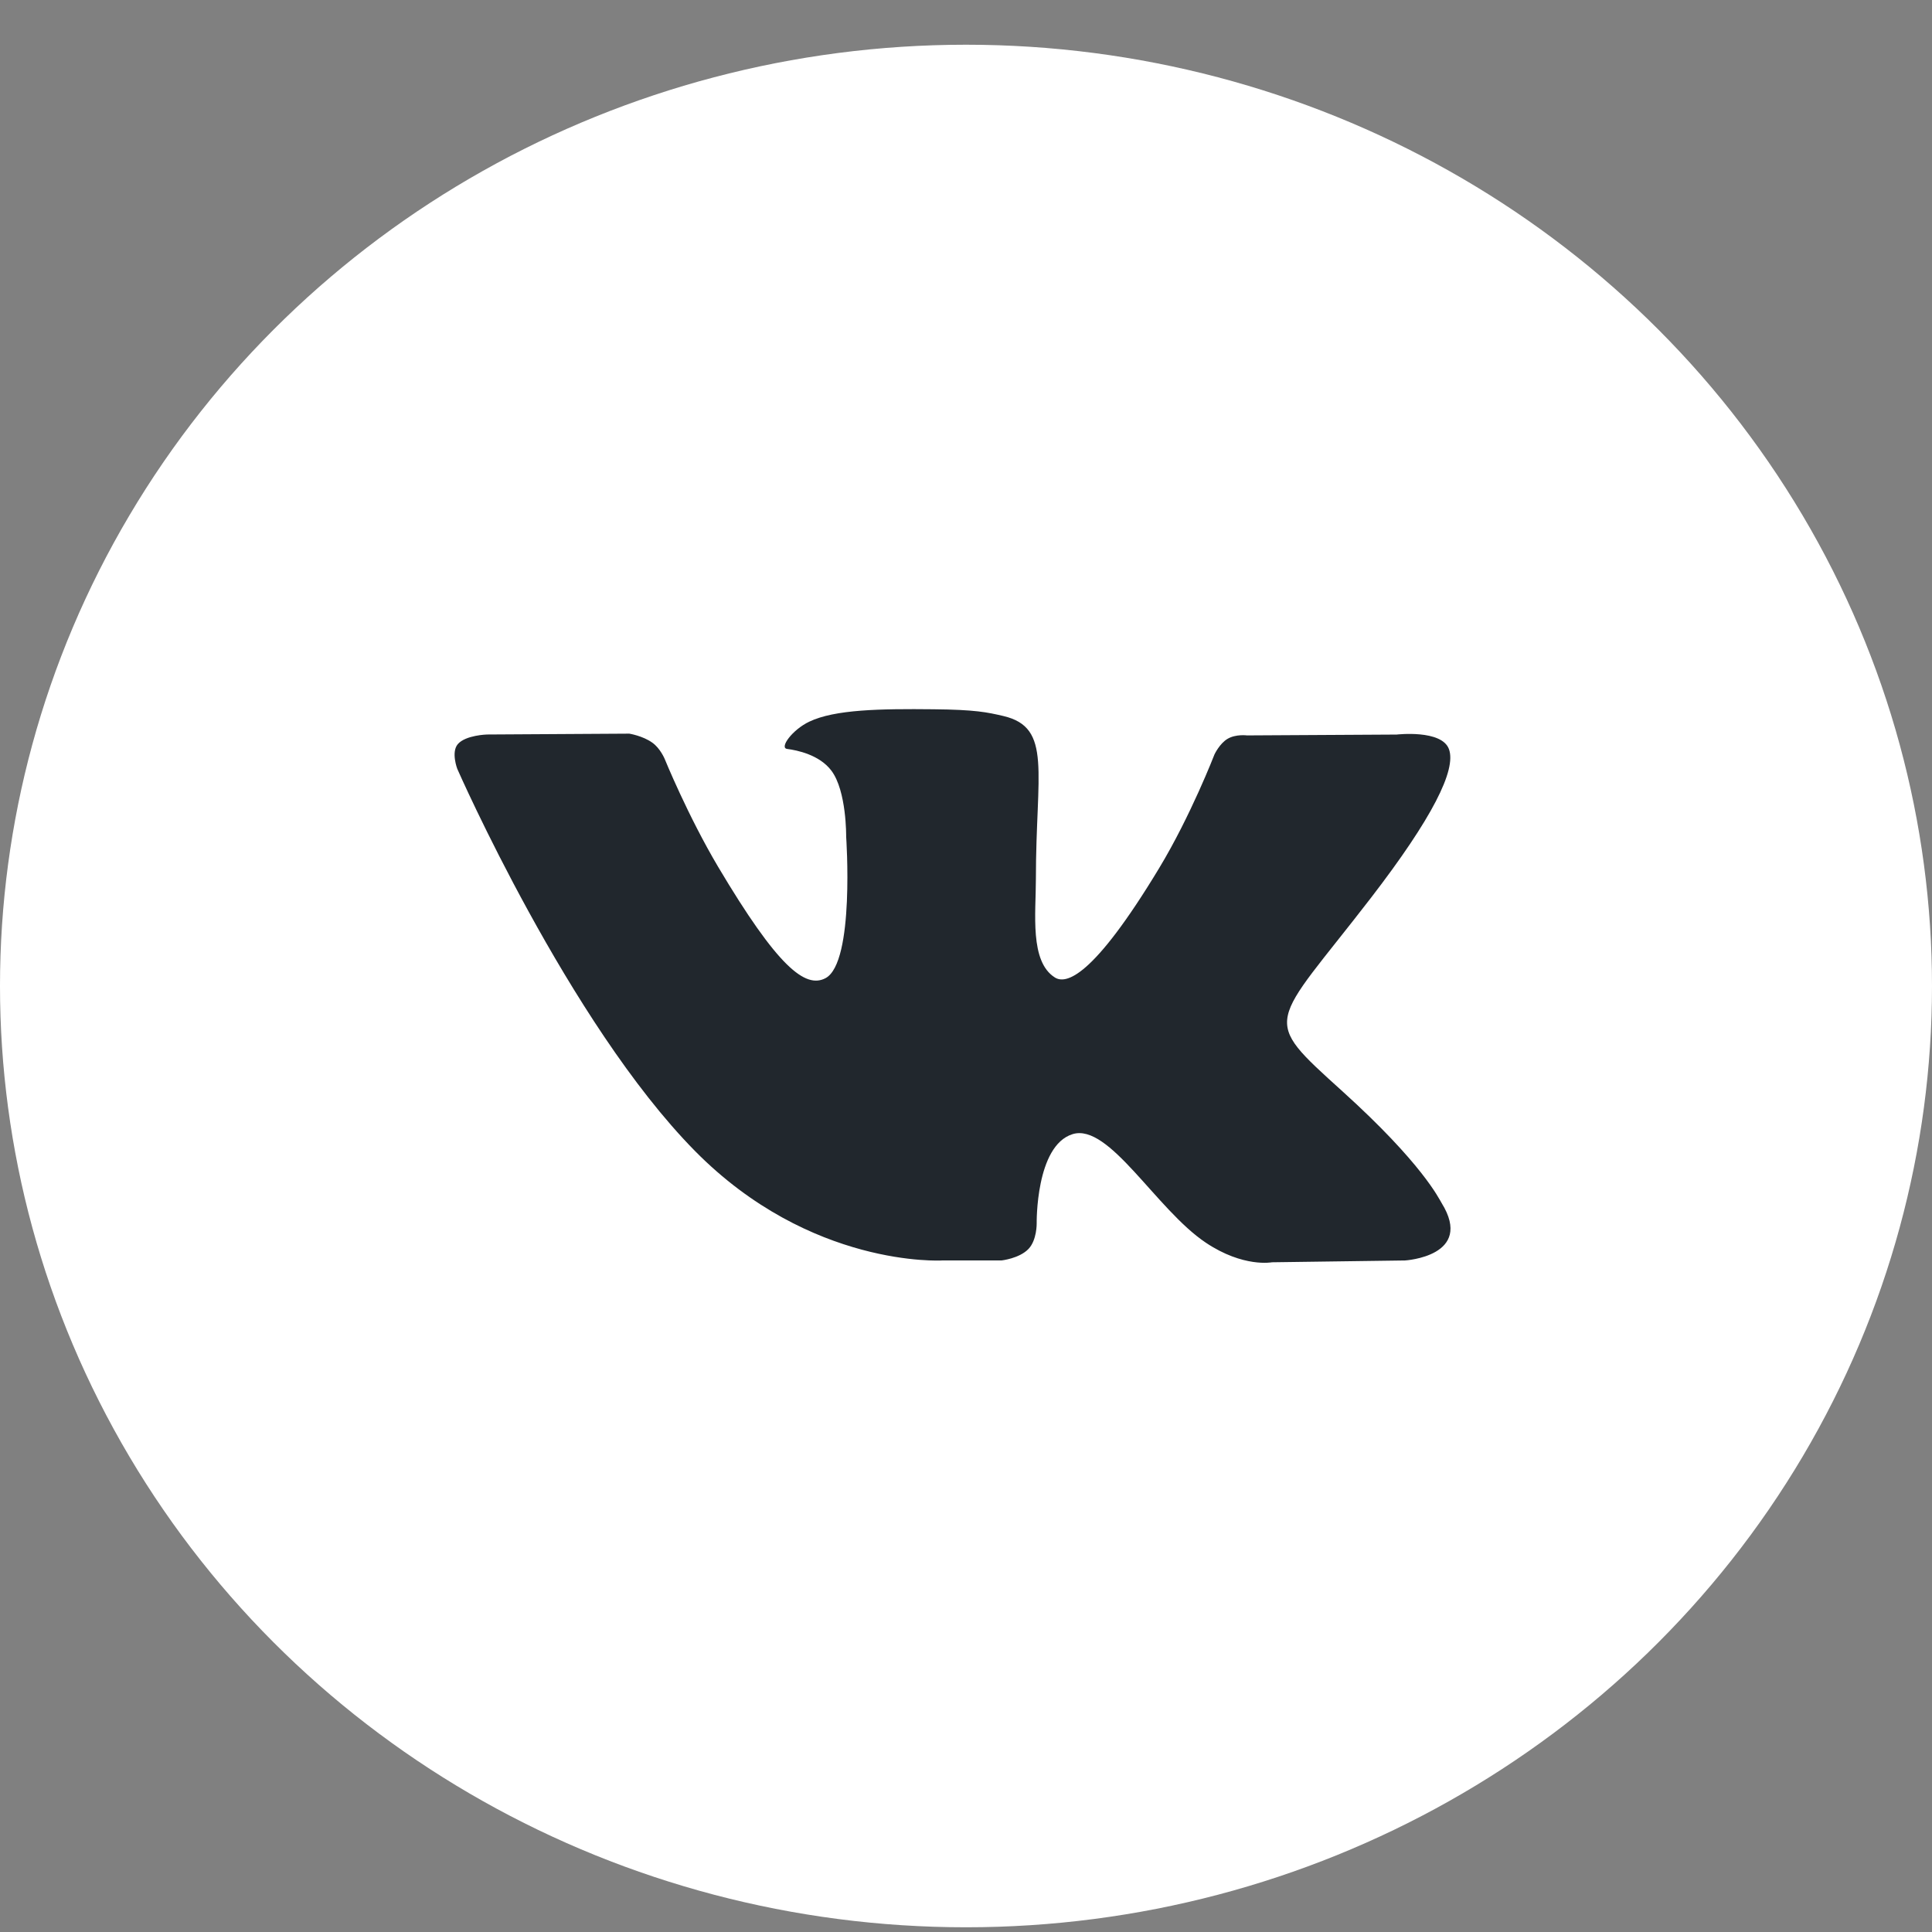
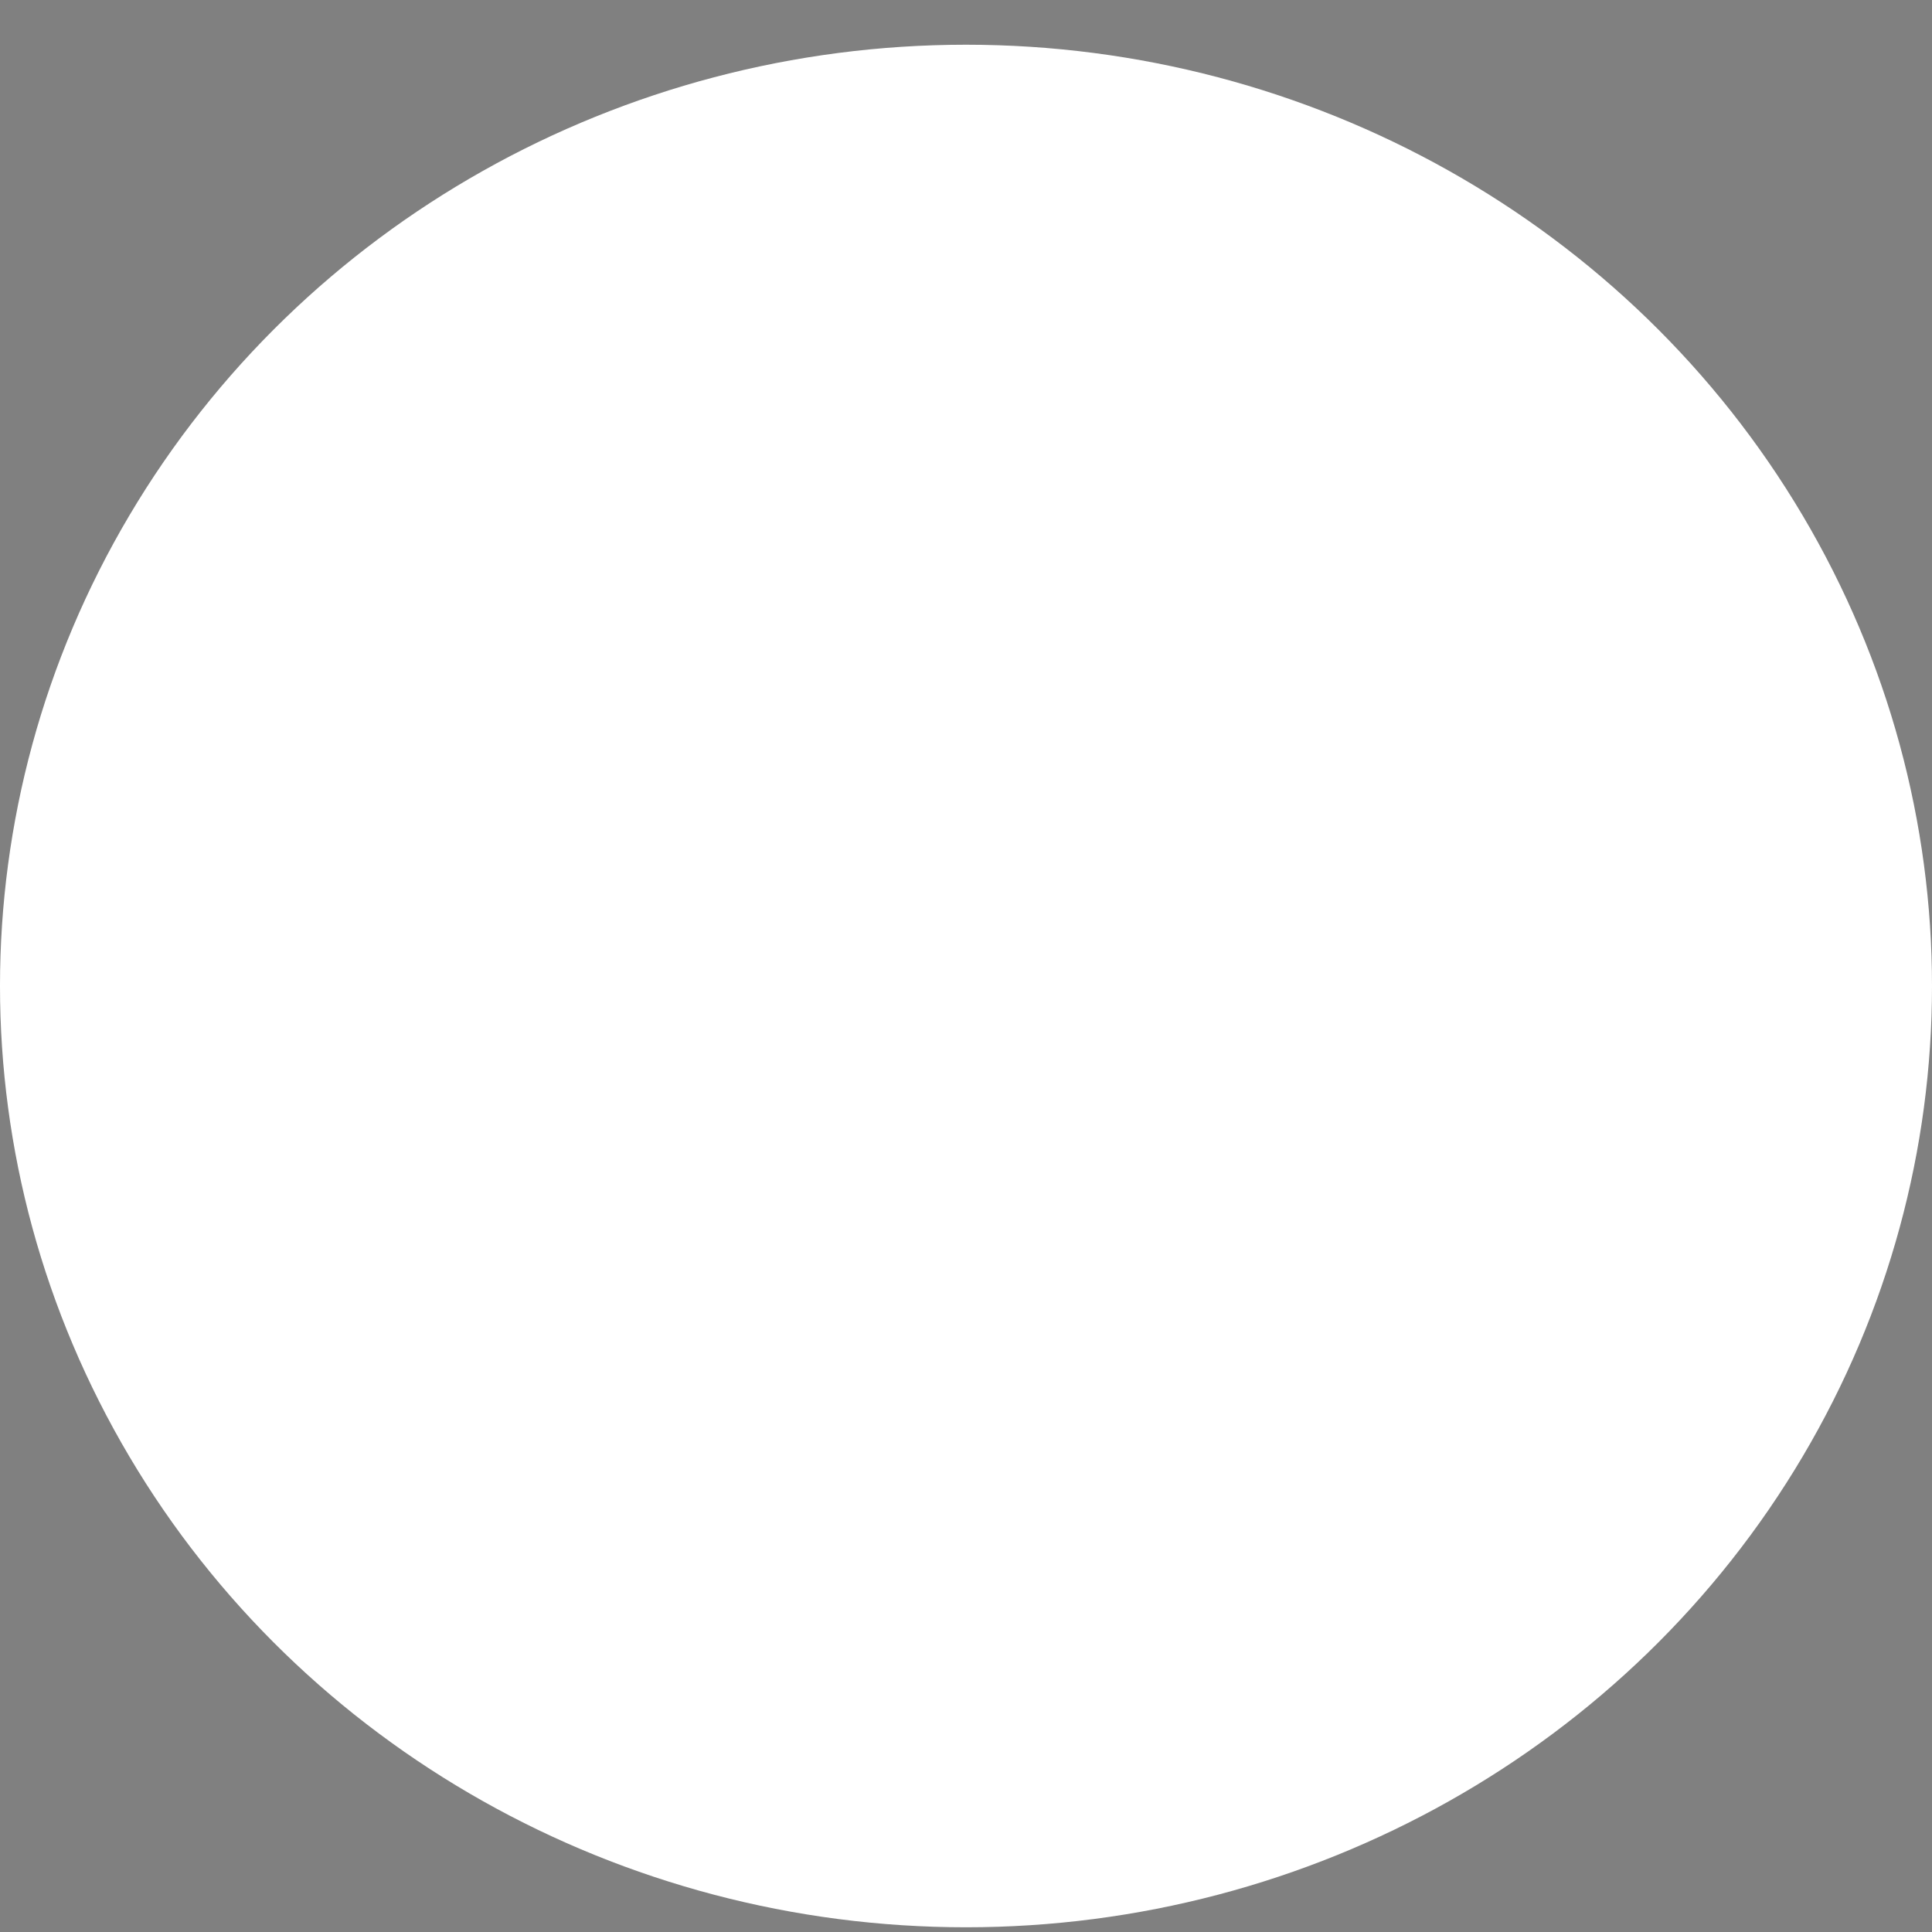
<svg xmlns="http://www.w3.org/2000/svg" width="34" height="34" viewBox="0 0 34 34" fill="none">
  <rect x="0" y="0" width="34" height="34" fill="#808080" stroke="none" />
  <ellipse cx="17" cy="17.352" rx="16.565" ry="17" transform="rotate(90 17 17.352)" fill="white" />
-   <path d="M16.576 22.182H17.623C17.623 22.182 17.939 22.148 18.1 21.979C18.249 21.823 18.244 21.53 18.244 21.53C18.244 21.53 18.223 20.161 18.876 19.959C19.519 19.76 20.345 21.283 21.22 21.869C21.882 22.312 22.385 22.214 22.385 22.214L24.726 22.182C24.726 22.182 25.951 22.109 25.37 21.171C25.323 21.094 25.031 20.477 23.629 19.209C22.161 17.881 22.358 18.096 24.127 15.8C25.203 14.402 25.634 13.548 25.499 13.183C25.371 12.835 24.579 12.927 24.579 12.927L21.945 12.942C21.945 12.942 21.75 12.916 21.605 13.001C21.463 13.084 21.373 13.276 21.373 13.276C21.373 13.276 20.955 14.358 20.399 15.278C19.226 17.22 18.756 17.323 18.564 17.202C18.118 16.921 18.23 16.073 18.23 15.47C18.23 13.589 18.522 12.804 17.659 12.601C17.372 12.534 17.162 12.489 16.429 12.482C15.489 12.472 14.692 12.485 14.242 12.7C13.942 12.842 13.711 13.162 13.852 13.18C14.026 13.202 14.421 13.283 14.63 13.561C14.901 13.918 14.891 14.723 14.891 14.723C14.891 14.723 15.046 16.938 14.528 17.214C14.172 17.402 13.685 17.017 12.638 15.255C12.103 14.353 11.697 13.355 11.697 13.355C11.697 13.355 11.62 13.169 11.48 13.07C11.312 12.949 11.075 12.911 11.075 12.911L8.571 12.926C8.571 12.926 8.195 12.936 8.057 13.095C7.935 13.237 8.047 13.53 8.047 13.53C8.047 13.53 10.008 17.999 12.228 20.253C14.264 22.318 16.576 22.182 16.576 22.182Z" fill="#21272D" />
</svg>